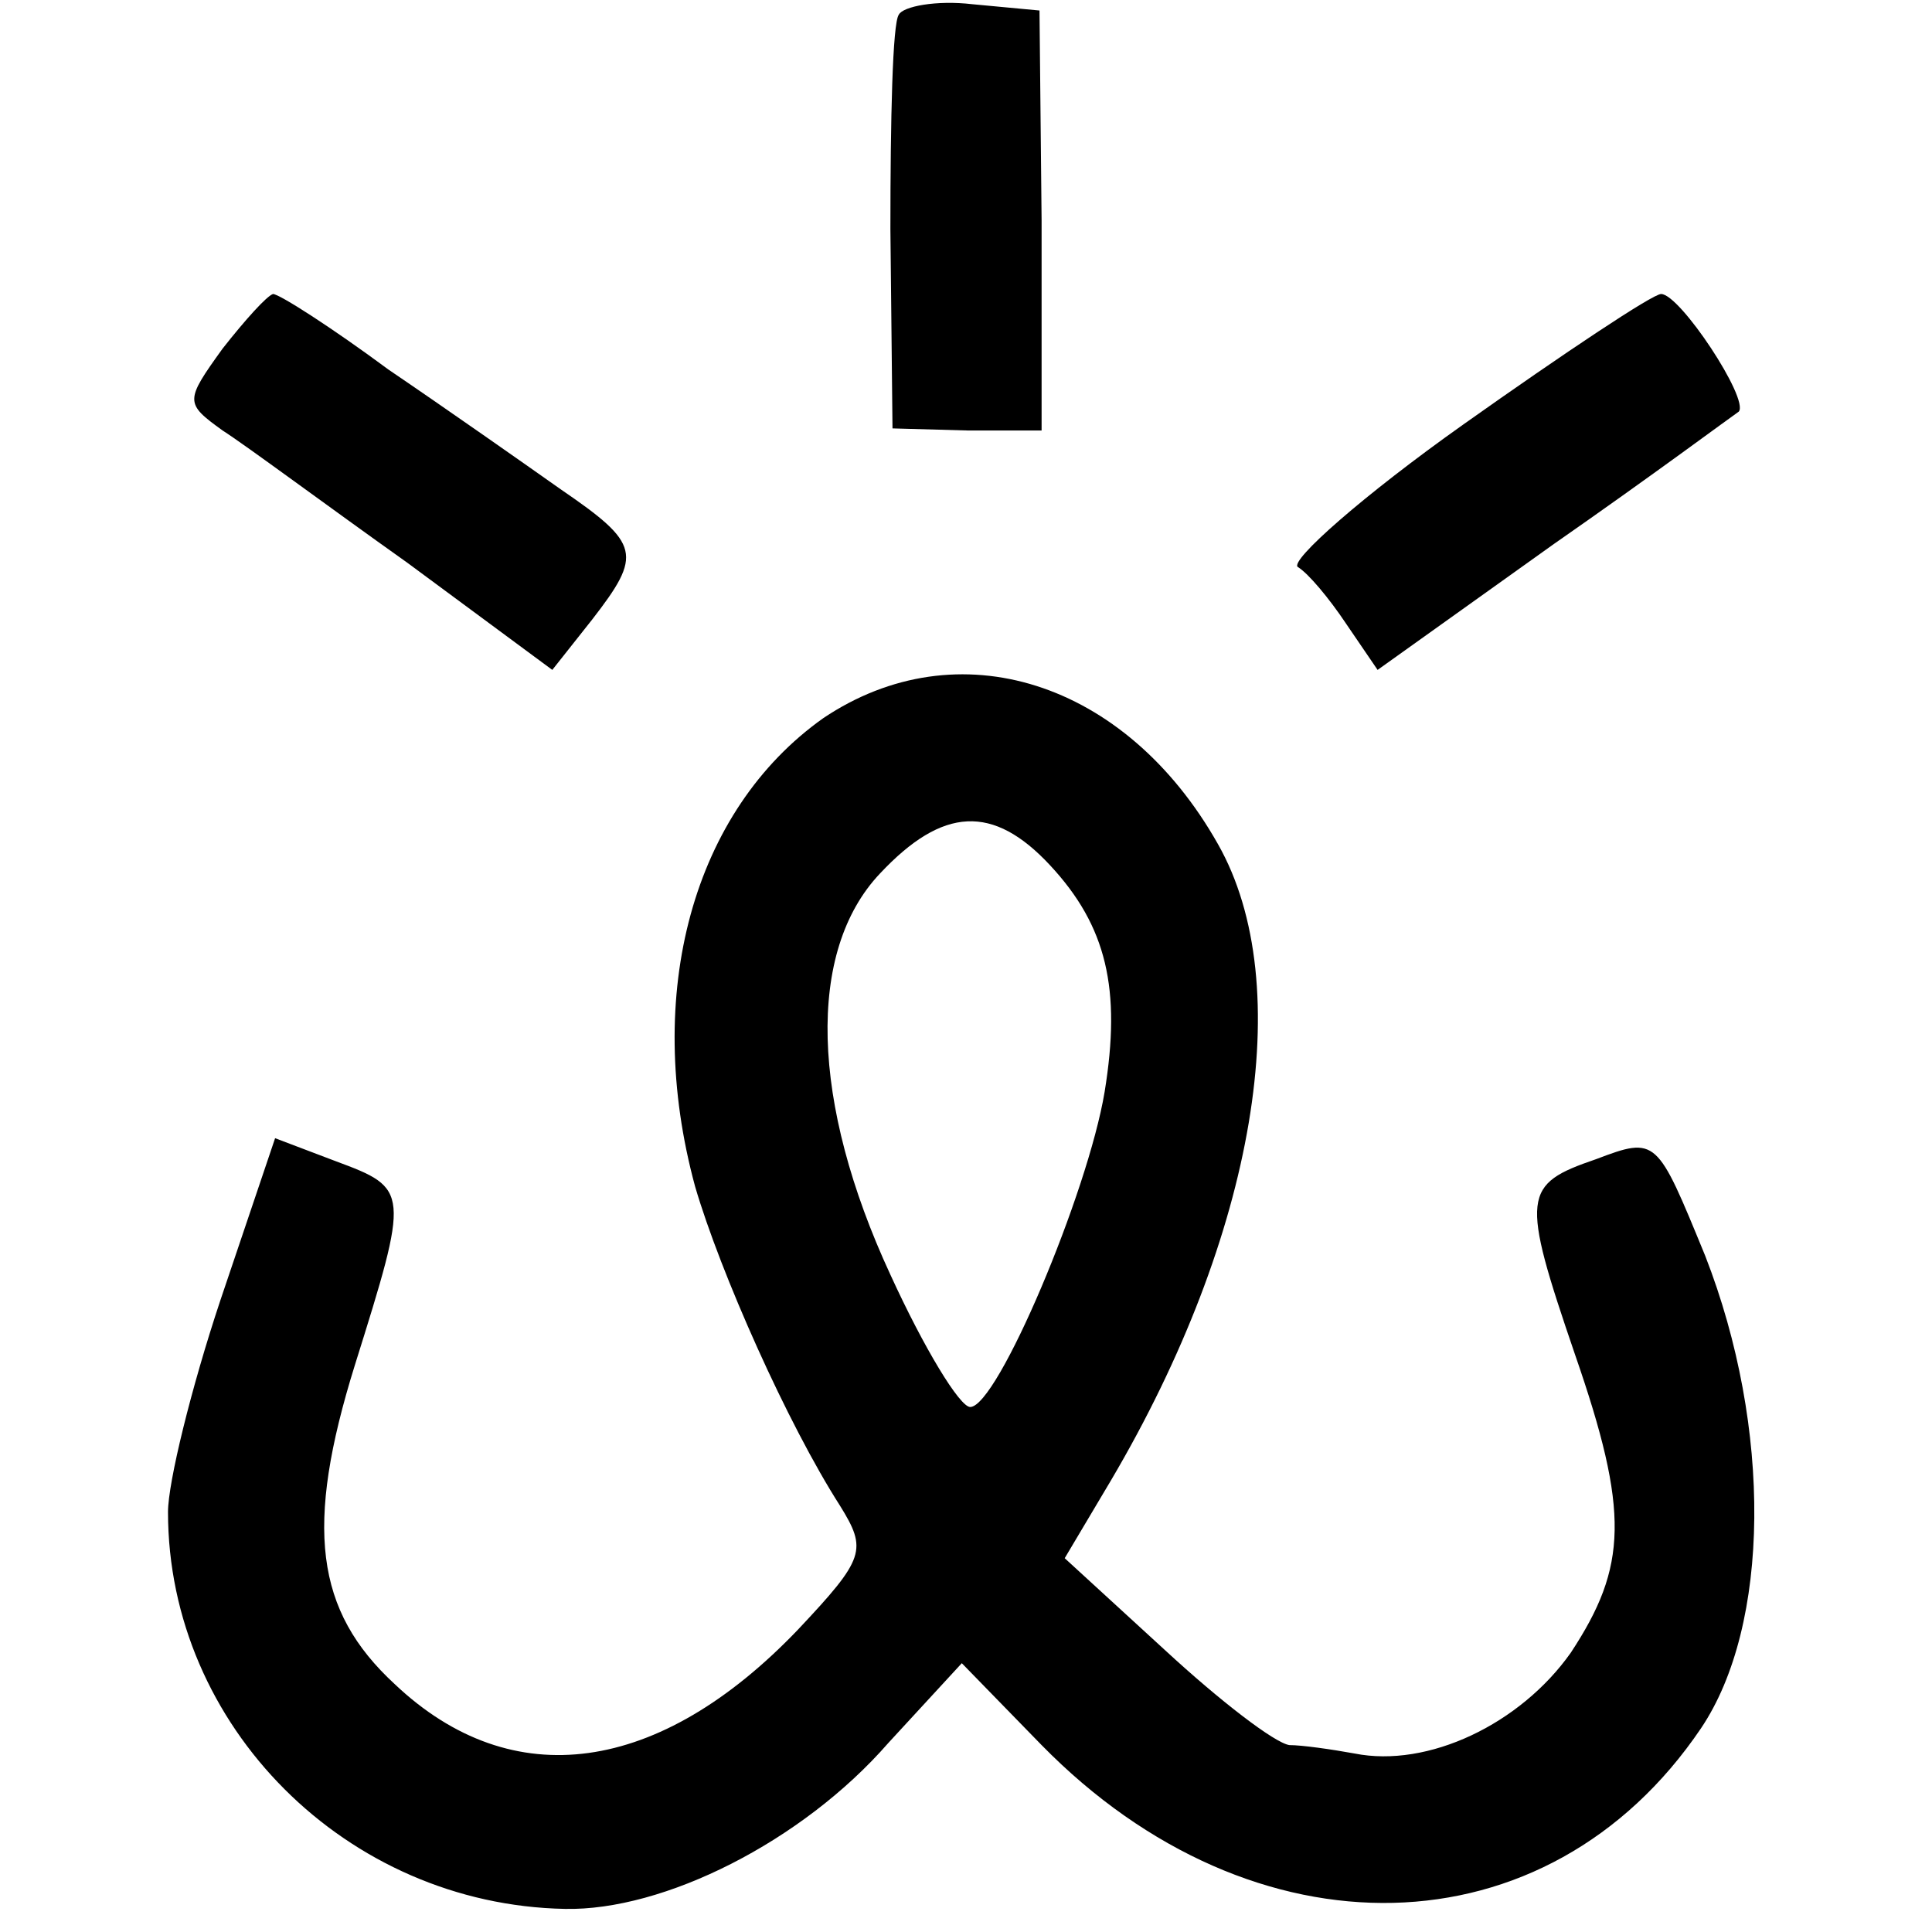
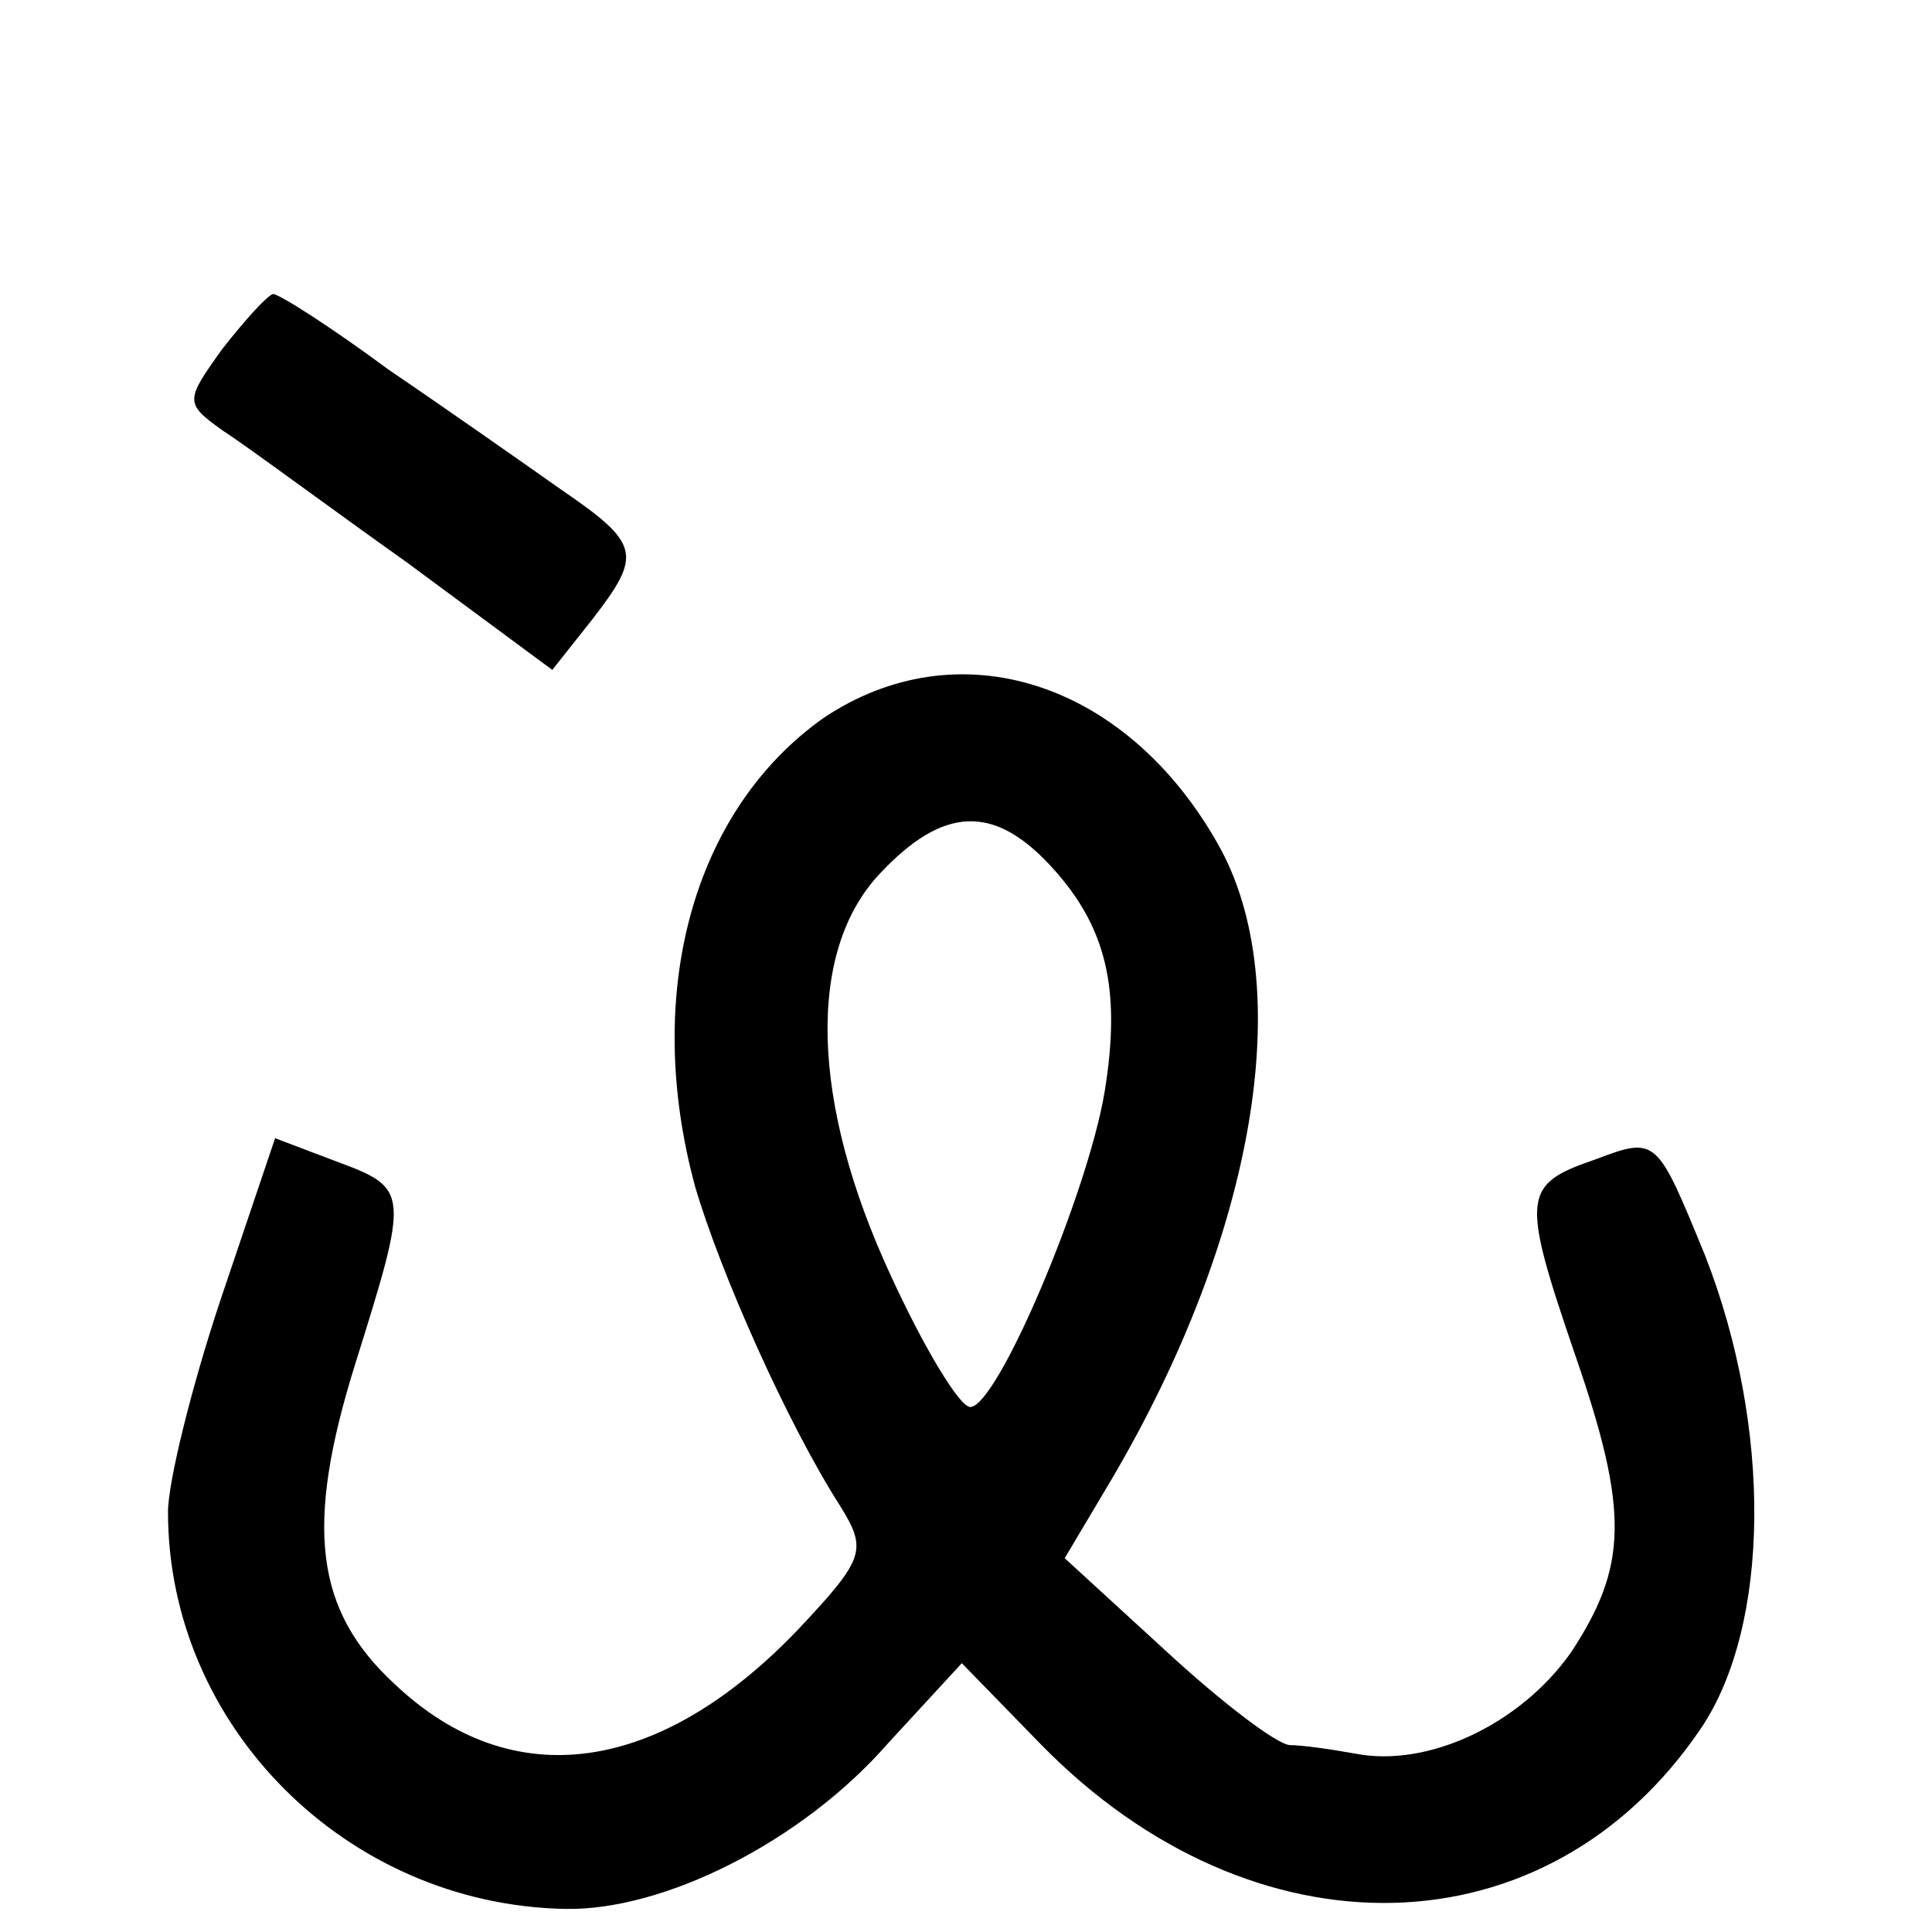
<svg xmlns="http://www.w3.org/2000/svg" version="1.0" width="92pt" height="92pt" viewBox="0 0 92 92" preserveAspectRatio="xMidYMid meet">
  <g transform="translate(0,92) scale(0.1,-0.1)" fill="#000000" stroke="none">
-     <path d="M428 913 c-3 -4 -4 -50 -4 -102 l1 -95 36 -1 35 0 0 100 -1 100 -32 3 c-17 2 -33 -1 -35 -5z" />
    <path d="M106 754 c-18 -25 -18 -26 0 -39 11 -7 50 -36 88 -63 l69 -51 19 24 c24 31 23 36 -15 62 -17 12 -54 38 -82 57 -27 20 -52 36 -55 36 -3 -1 -13 -12 -24 -26z" />
-     <path d="M697 718 c-48 -34 -83 -65 -79 -68 5 -3 15 -15 23 -27 l15 -22 84 60 c46 32 85 61 88 63 5 6 -28 56 -37 56 -4 0 -46 -28 -94 -62z" />
    <path d="M392 578 c-62 -44 -86 -131 -61 -223 12 -41 44 -113 69 -152 13 -21 12 -25 -20 -59 -66 -69 -136 -79 -192 -26 -38 35 -43 75 -19 152 26 83 26 84 -9 97 l-29 11 -26 -77 c-14 -42 -25 -87 -25 -101 0 -102 85 -187 189 -189 47 -1 113 32 154 79 l35 38 38 -39 c101 -103 241 -100 314 8 33 49 34 143 2 225 -23 56 -23 57 -52 46 -35 -12 -36 -17 -10 -93 26 -75 25 -101 -2 -142 -24 -34 -68 -55 -103 -48 -11 2 -25 4 -31 4 -7 1 -33 21 -59 45 l-48 44 22 37 c69 117 89 236 51 303 -44 78 -124 103 -188 60z m108 -70 c27 -29 34 -59 26 -108 -8 -48 -51 -150 -64 -150 -5 0 -22 28 -38 63 -38 82 -40 154 -5 191 30 32 54 33 81 4z" />
  </g>
</svg>